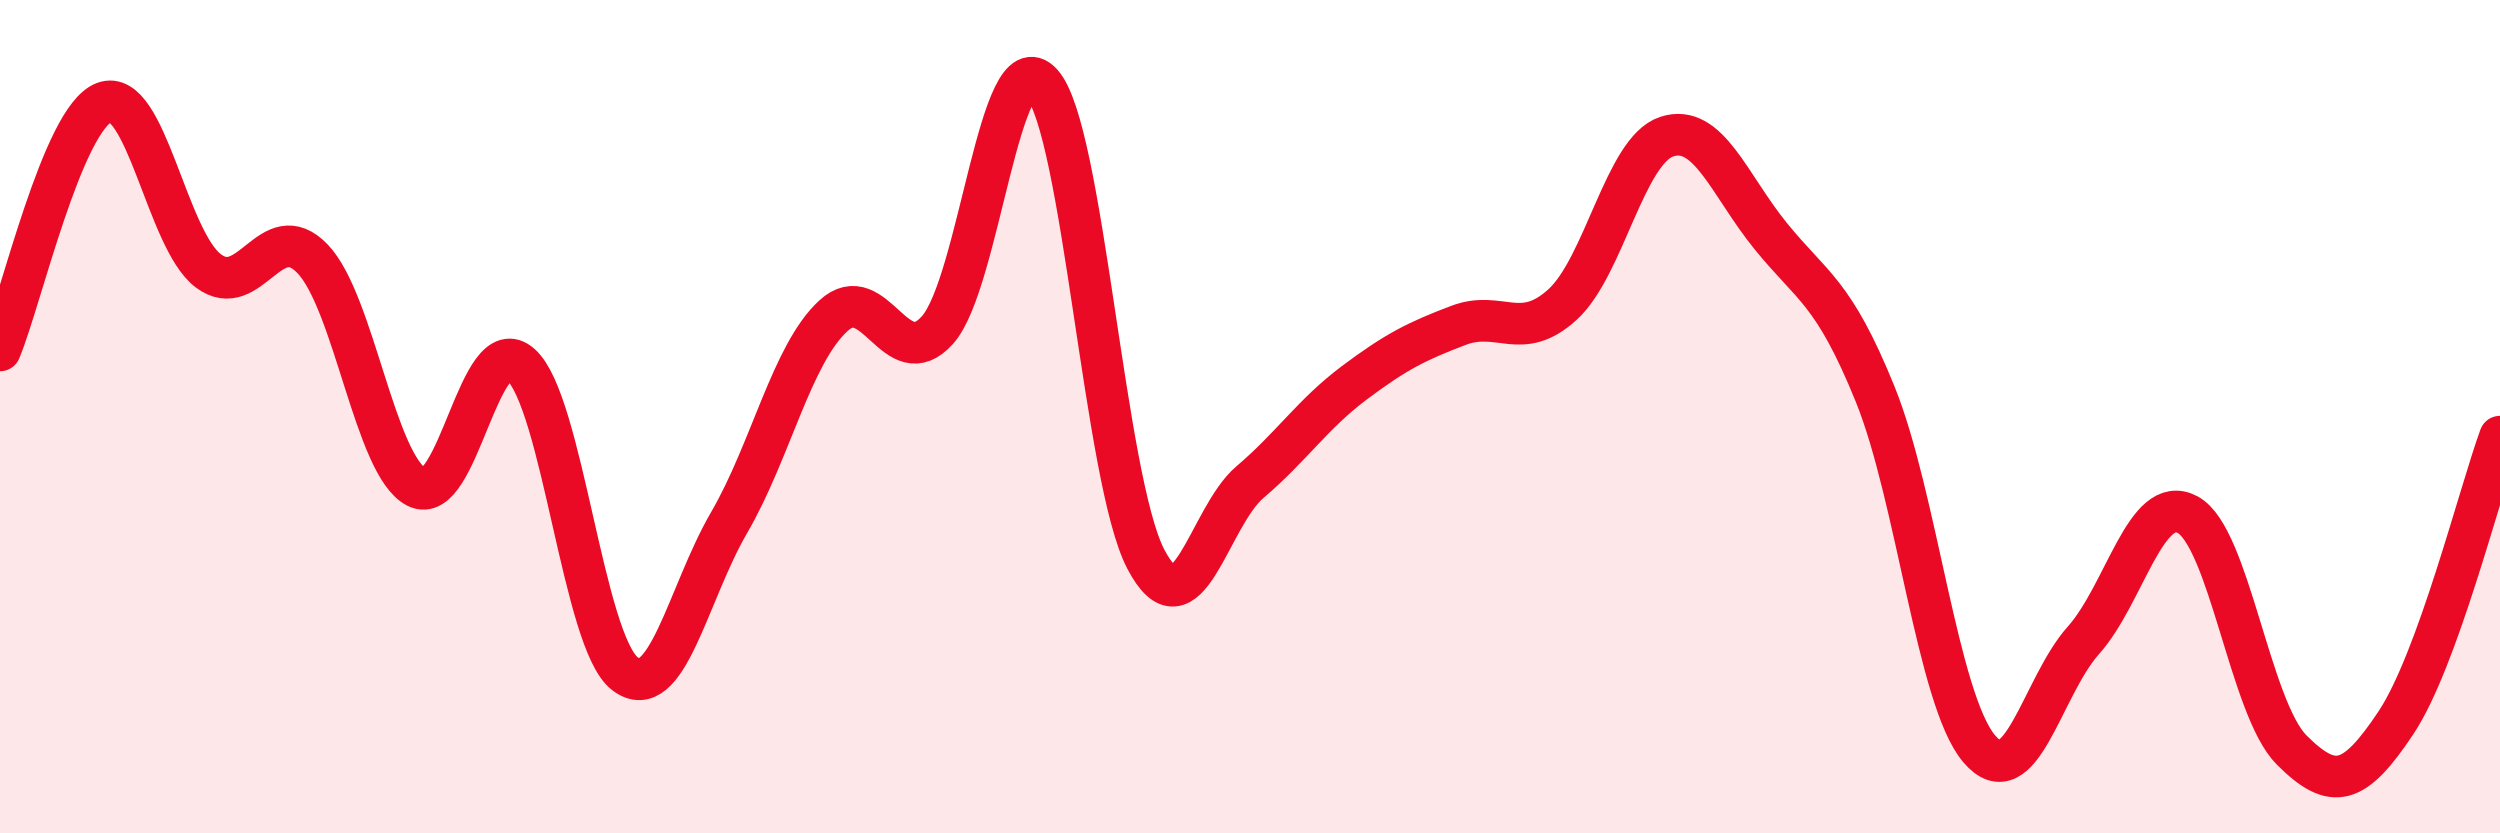
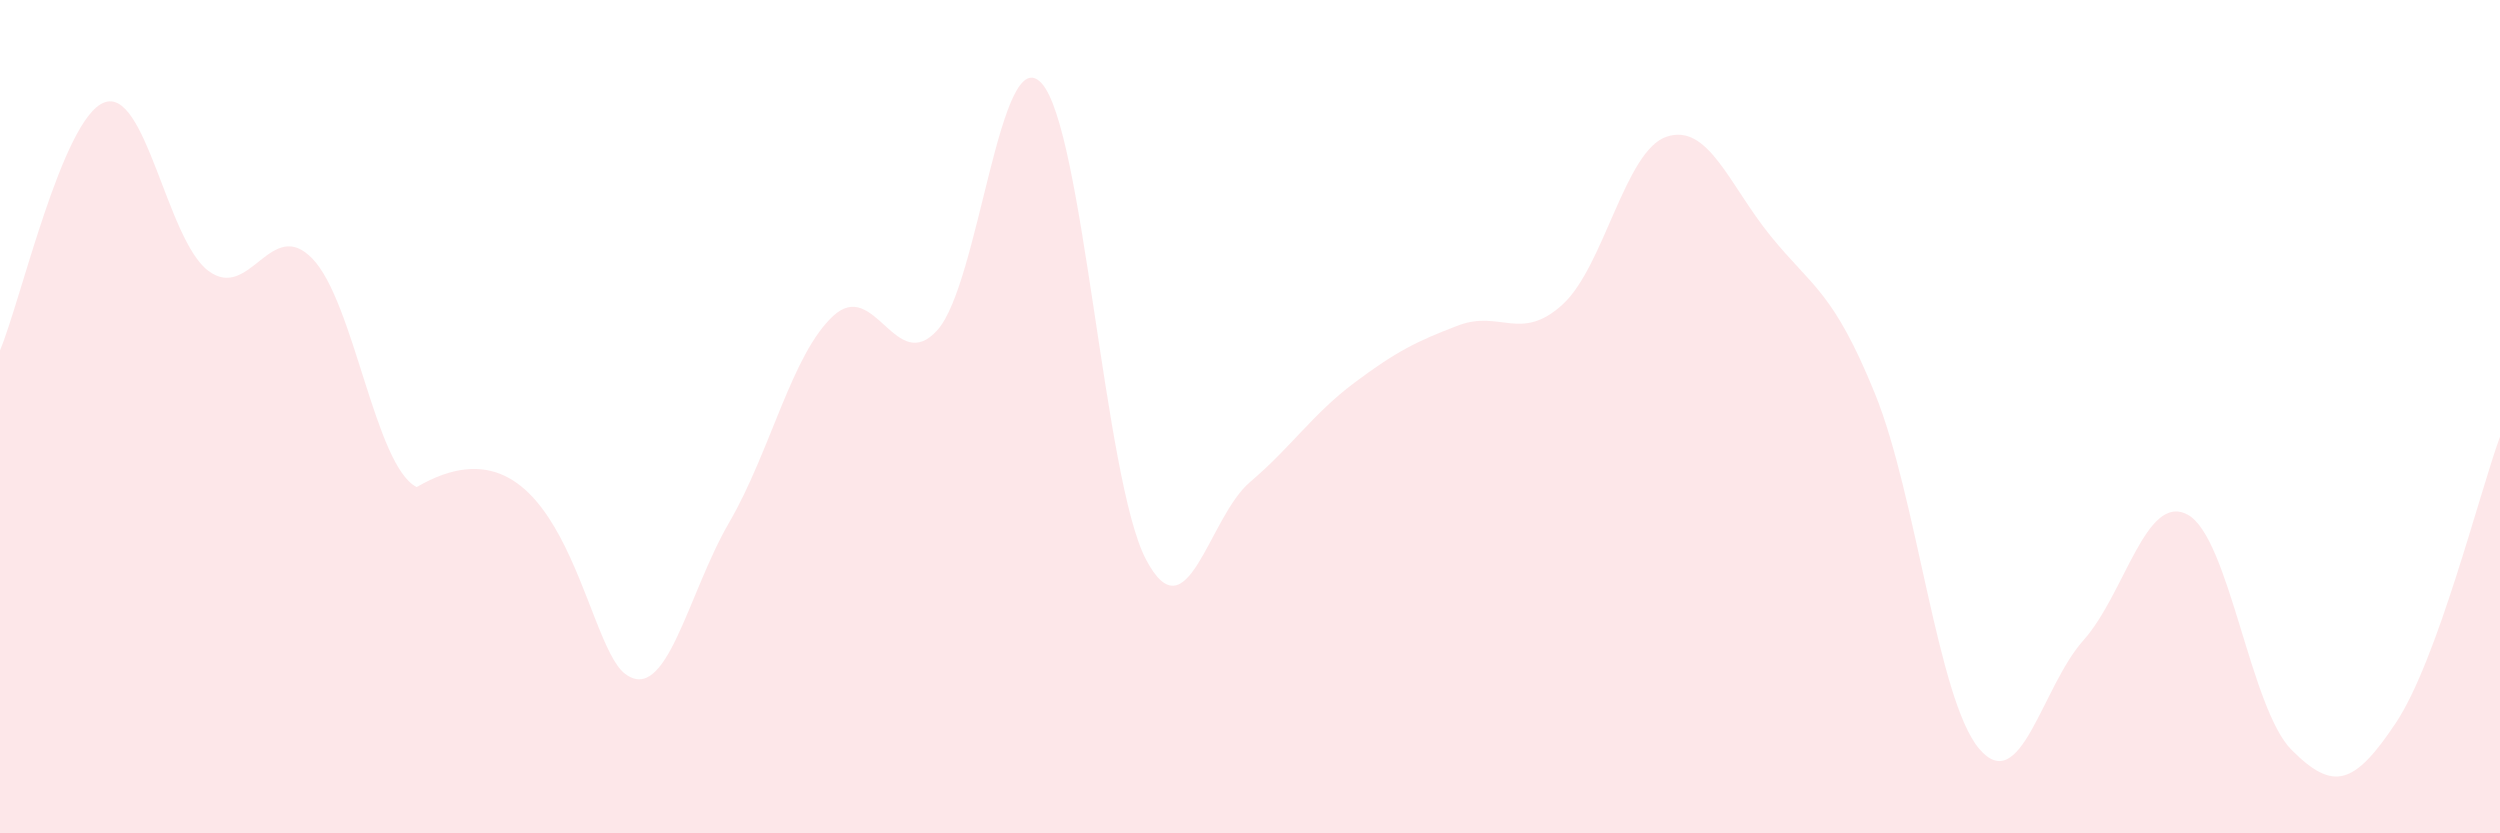
<svg xmlns="http://www.w3.org/2000/svg" width="60" height="20" viewBox="0 0 60 20">
-   <path d="M 0,8.41 C 0.5,7.22 1.5,2.84 2.5,2.46 C 3.5,2.08 4,5.75 5,6.5 C 6,7.25 6.5,5.17 7.5,6.21 C 8.5,7.25 9,11.18 10,11.69 C 11,12.2 11.5,7.85 12.5,8.75 C 13.5,9.65 14,15.41 15,16.17 C 16,16.93 16.5,14.26 17.5,12.54 C 18.5,10.82 19,8.5 20,7.58 C 21,6.66 21.5,9.04 22.5,7.92 C 23.5,6.8 24,0.9 25,2 C 26,3.1 26.5,11.51 27.5,13.42 C 28.5,15.33 29,12.42 30,11.57 C 31,10.72 31.5,9.94 32.5,9.19 C 33.5,8.44 34,8.19 35,7.81 C 36,7.43 36.5,8.22 37.5,7.31 C 38.5,6.4 39,3.61 40,3.28 C 41,2.95 41.5,4.44 42.5,5.67 C 43.5,6.9 44,6.99 45,9.45 C 46,11.91 46.5,16.79 47.5,17.97 C 48.5,19.15 49,16.49 50,15.37 C 51,14.25 51.5,11.82 52.5,12.35 C 53.5,12.88 54,17 55,18 C 56,19 56.5,18.85 57.5,17.35 C 58.5,15.85 59.5,11.85 60,10.48L60 20L0 20Z" fill="#EB0A25" opacity="0.1" stroke-linecap="round" stroke-linejoin="round" />
-   <path d="M 0,8.41 C 0.5,7.22 1.5,2.84 2.5,2.46 C 3.5,2.08 4,5.75 5,6.5 C 6,7.25 6.5,5.17 7.5,6.21 C 8.5,7.25 9,11.18 10,11.69 C 11,12.2 11.5,7.85 12.5,8.75 C 13.5,9.65 14,15.41 15,16.17 C 16,16.93 16.5,14.26 17.5,12.54 C 18.5,10.82 19,8.5 20,7.58 C 21,6.66 21.5,9.04 22.5,7.92 C 23.5,6.8 24,0.9 25,2 C 26,3.1 26.5,11.51 27.5,13.42 C 28.5,15.33 29,12.42 30,11.57 C 31,10.72 31.5,9.94 32.5,9.19 C 33.5,8.44 34,8.19 35,7.81 C 36,7.43 36.5,8.22 37.5,7.31 C 38.5,6.4 39,3.61 40,3.28 C 41,2.95 41.5,4.44 42.5,5.67 C 43.5,6.9 44,6.99 45,9.45 C 46,11.91 46.5,16.79 47.5,17.97 C 48.5,19.15 49,16.49 50,15.37 C 51,14.25 51.5,11.82 52.5,12.35 C 53.5,12.88 54,17 55,18 C 56,19 56.5,18.85 57.5,17.35 C 58.5,15.85 59.5,11.85 60,10.48" stroke="#EB0A25" stroke-width="1" fill="none" stroke-linecap="round" stroke-linejoin="round" />
+   <path d="M 0,8.41 C 0.5,7.22 1.5,2.84 2.5,2.46 C 3.5,2.08 4,5.75 5,6.5 C 6,7.25 6.5,5.17 7.5,6.21 C 8.5,7.25 9,11.18 10,11.69 C 13.5,9.65 14,15.41 15,16.17 C 16,16.93 16.5,14.26 17.5,12.54 C 18.5,10.82 19,8.5 20,7.58 C 21,6.66 21.5,9.04 22.5,7.92 C 23.5,6.8 24,0.9 25,2 C 26,3.1 26.5,11.51 27.5,13.42 C 28.5,15.33 29,12.42 30,11.57 C 31,10.72 31.5,9.94 32.5,9.19 C 33.5,8.44 34,8.19 35,7.81 C 36,7.43 36.5,8.22 37.5,7.31 C 38.5,6.4 39,3.61 40,3.28 C 41,2.95 41.5,4.44 42.5,5.67 C 43.5,6.9 44,6.99 45,9.45 C 46,11.91 46.5,16.79 47.5,17.97 C 48.5,19.15 49,16.49 50,15.37 C 51,14.25 51.5,11.82 52.5,12.35 C 53.5,12.88 54,17 55,18 C 56,19 56.5,18.85 57.5,17.35 C 58.5,15.85 59.5,11.85 60,10.48L60 20L0 20Z" fill="#EB0A25" opacity="0.1" stroke-linecap="round" stroke-linejoin="round" />
</svg>